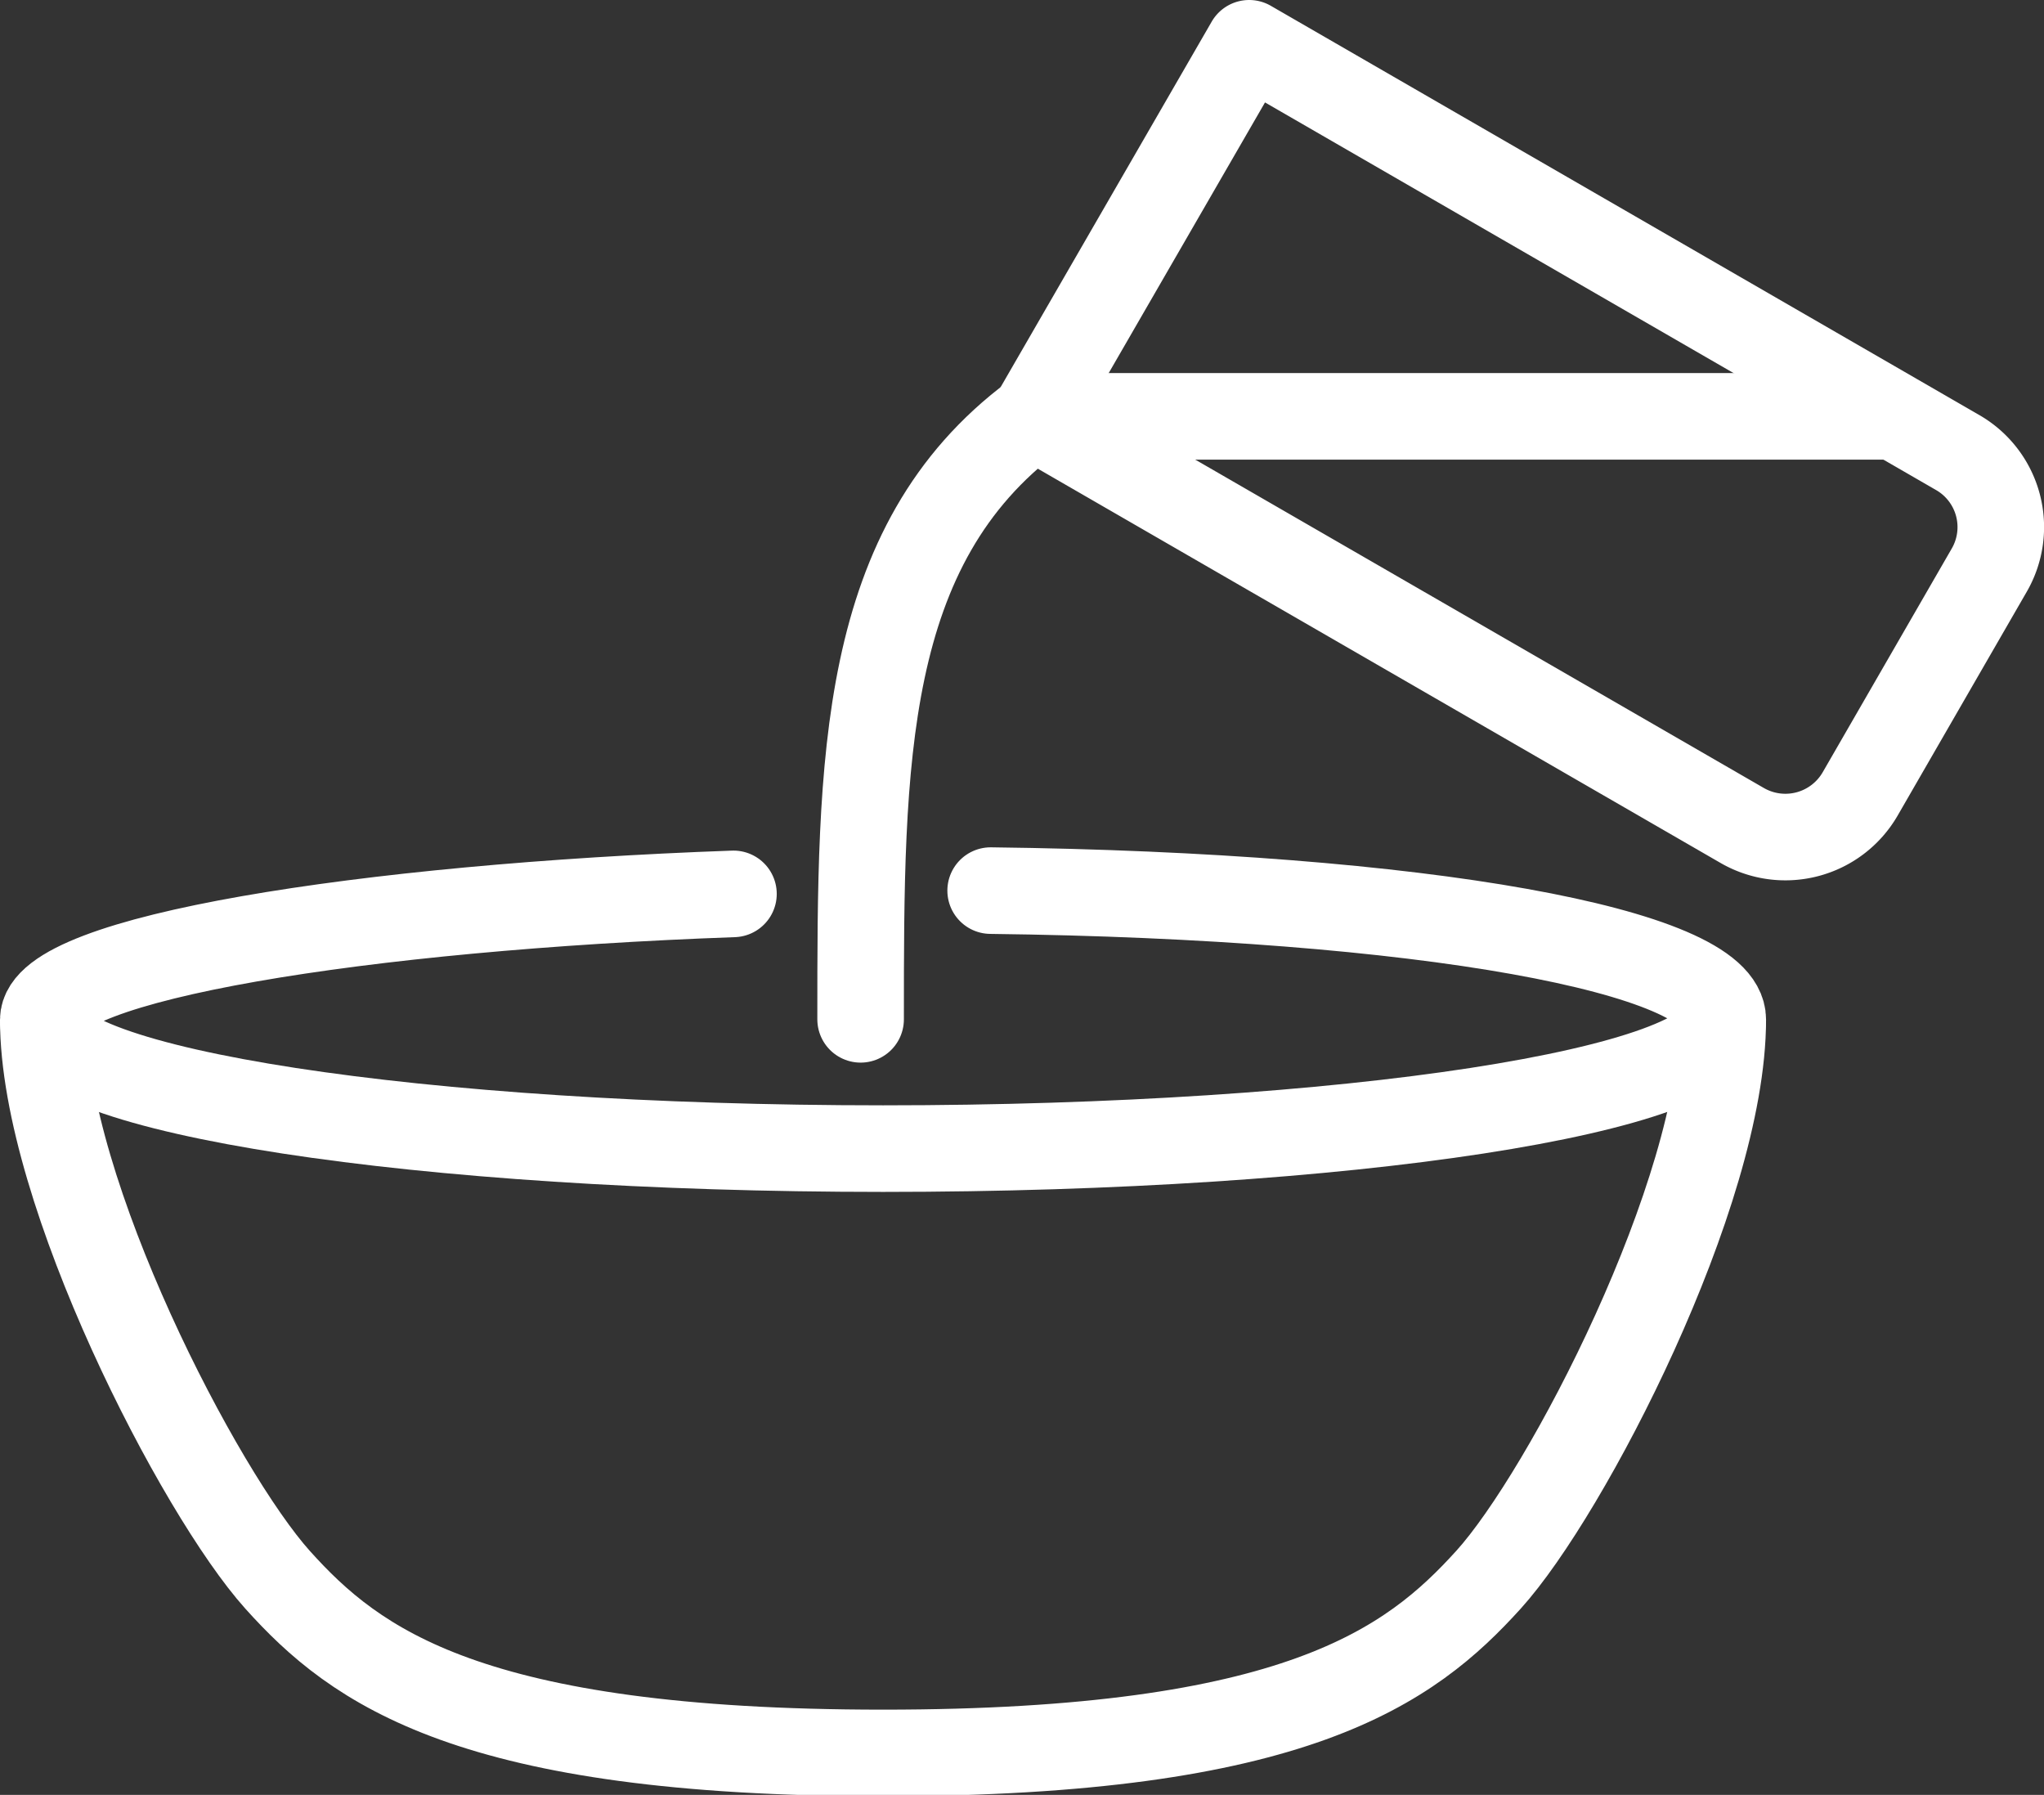
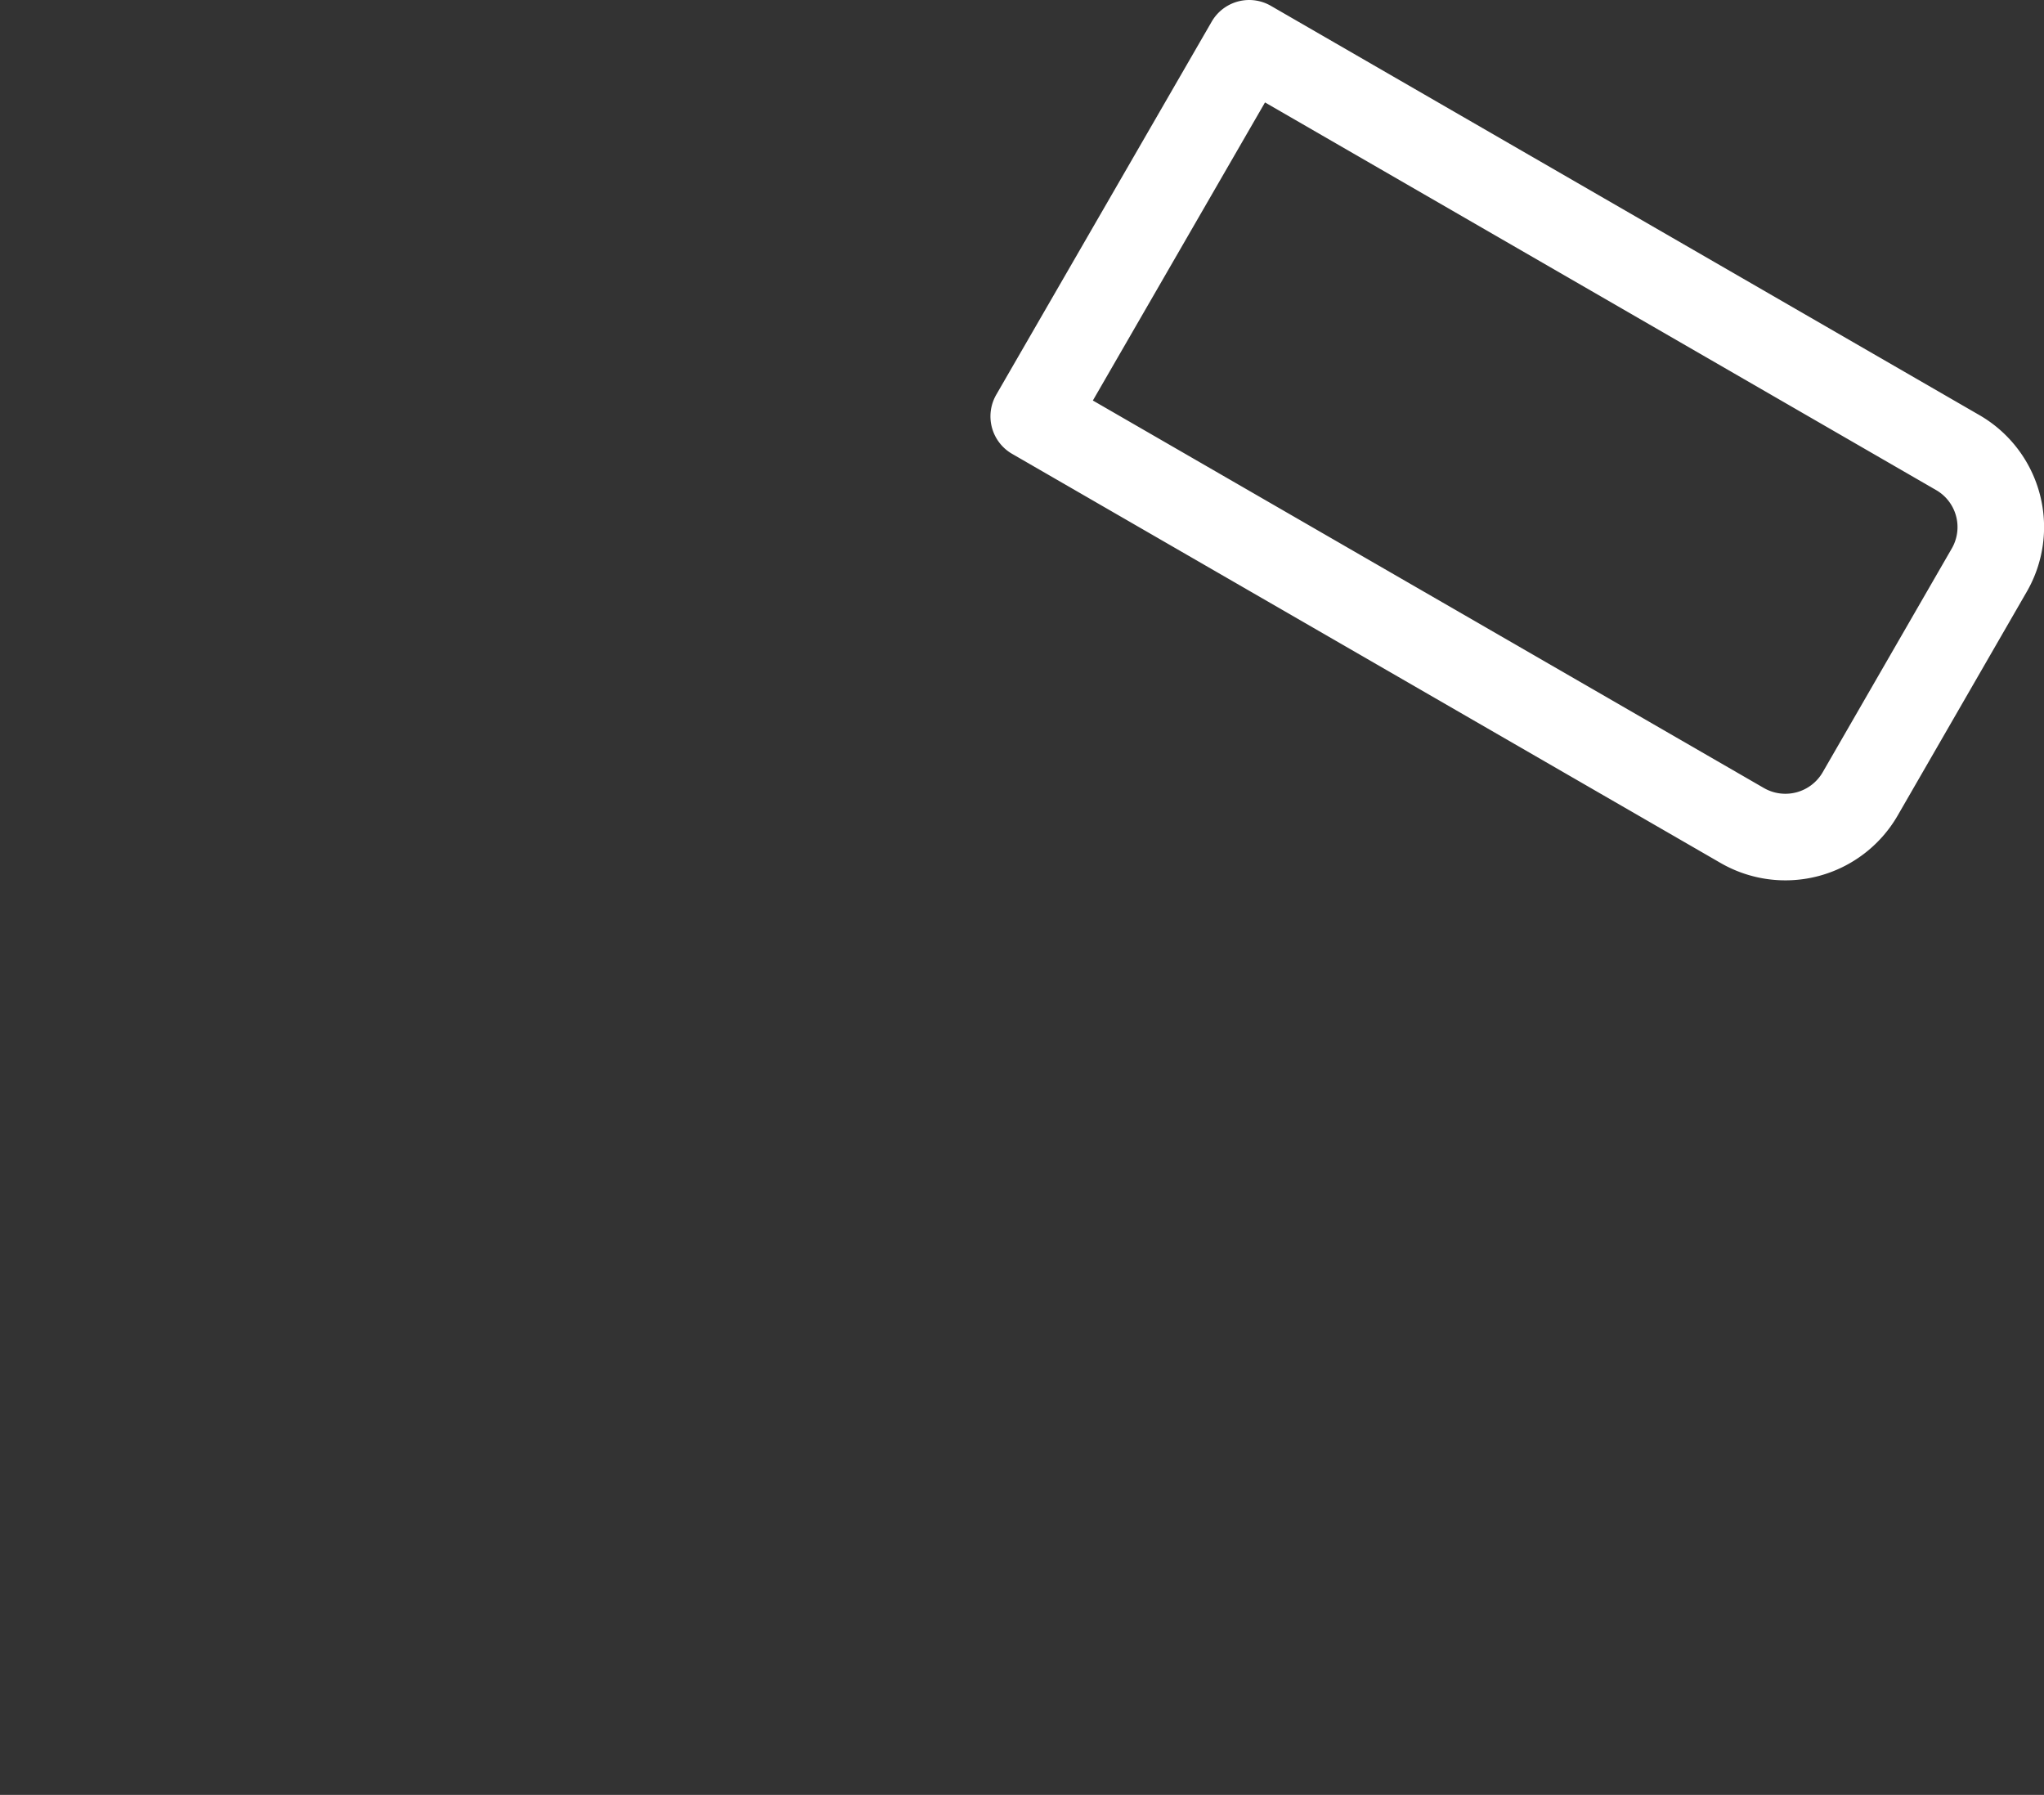
<svg xmlns="http://www.w3.org/2000/svg" viewBox="0 0 106.26 93.29">
  <rect x="0" y="0" width="106.26" height="93.29" fill="#333333" stroke="none" />
  <defs>
    <style>.cls-1,.cls-2{fill:none;stroke:#fff;stroke-linejoin:round;stroke-width:4.5px;}.cls-2{stroke-linecap:round;}</style>
  </defs>
  <g id="Layer_2" data-name="Layer 2">
    <g id="Layer_1-2" data-name="Layer 1">
      <path class="cls-1" d="M103.41,29.64,96.7,41.27a4.49,4.49,0,0,1-6.12,1.64L53.74,21.64,64.94,2.25l36.83,21.27A4.47,4.47,0,0,1,103.41,29.64Z" />
-       <path class="cls-2" d="M51.5,46.29c22.55.27,38.06,3.16,38.06,6.7,0,3.7-19.54,6.71-43.65,6.71S2.25,56.69,2.25,53c0-3.18,16.6-5.85,35.88-6.54" />
-       <path class="cls-1" d="M89.56,53c0,9-8.12,24.63-12.18,29.11s-10,9-31.47,9-27.42-4.48-31.48-9S2.25,61.94,2.25,53" />
-       <line class="cls-1" x1="53.74" y1="21.64" x2="98.52" y2="21.64" />
-       <path class="cls-2" d="M53.74,21.64c-9,6.71-9,17.91-9,31.34" />
    </g>
  </g>
</svg>